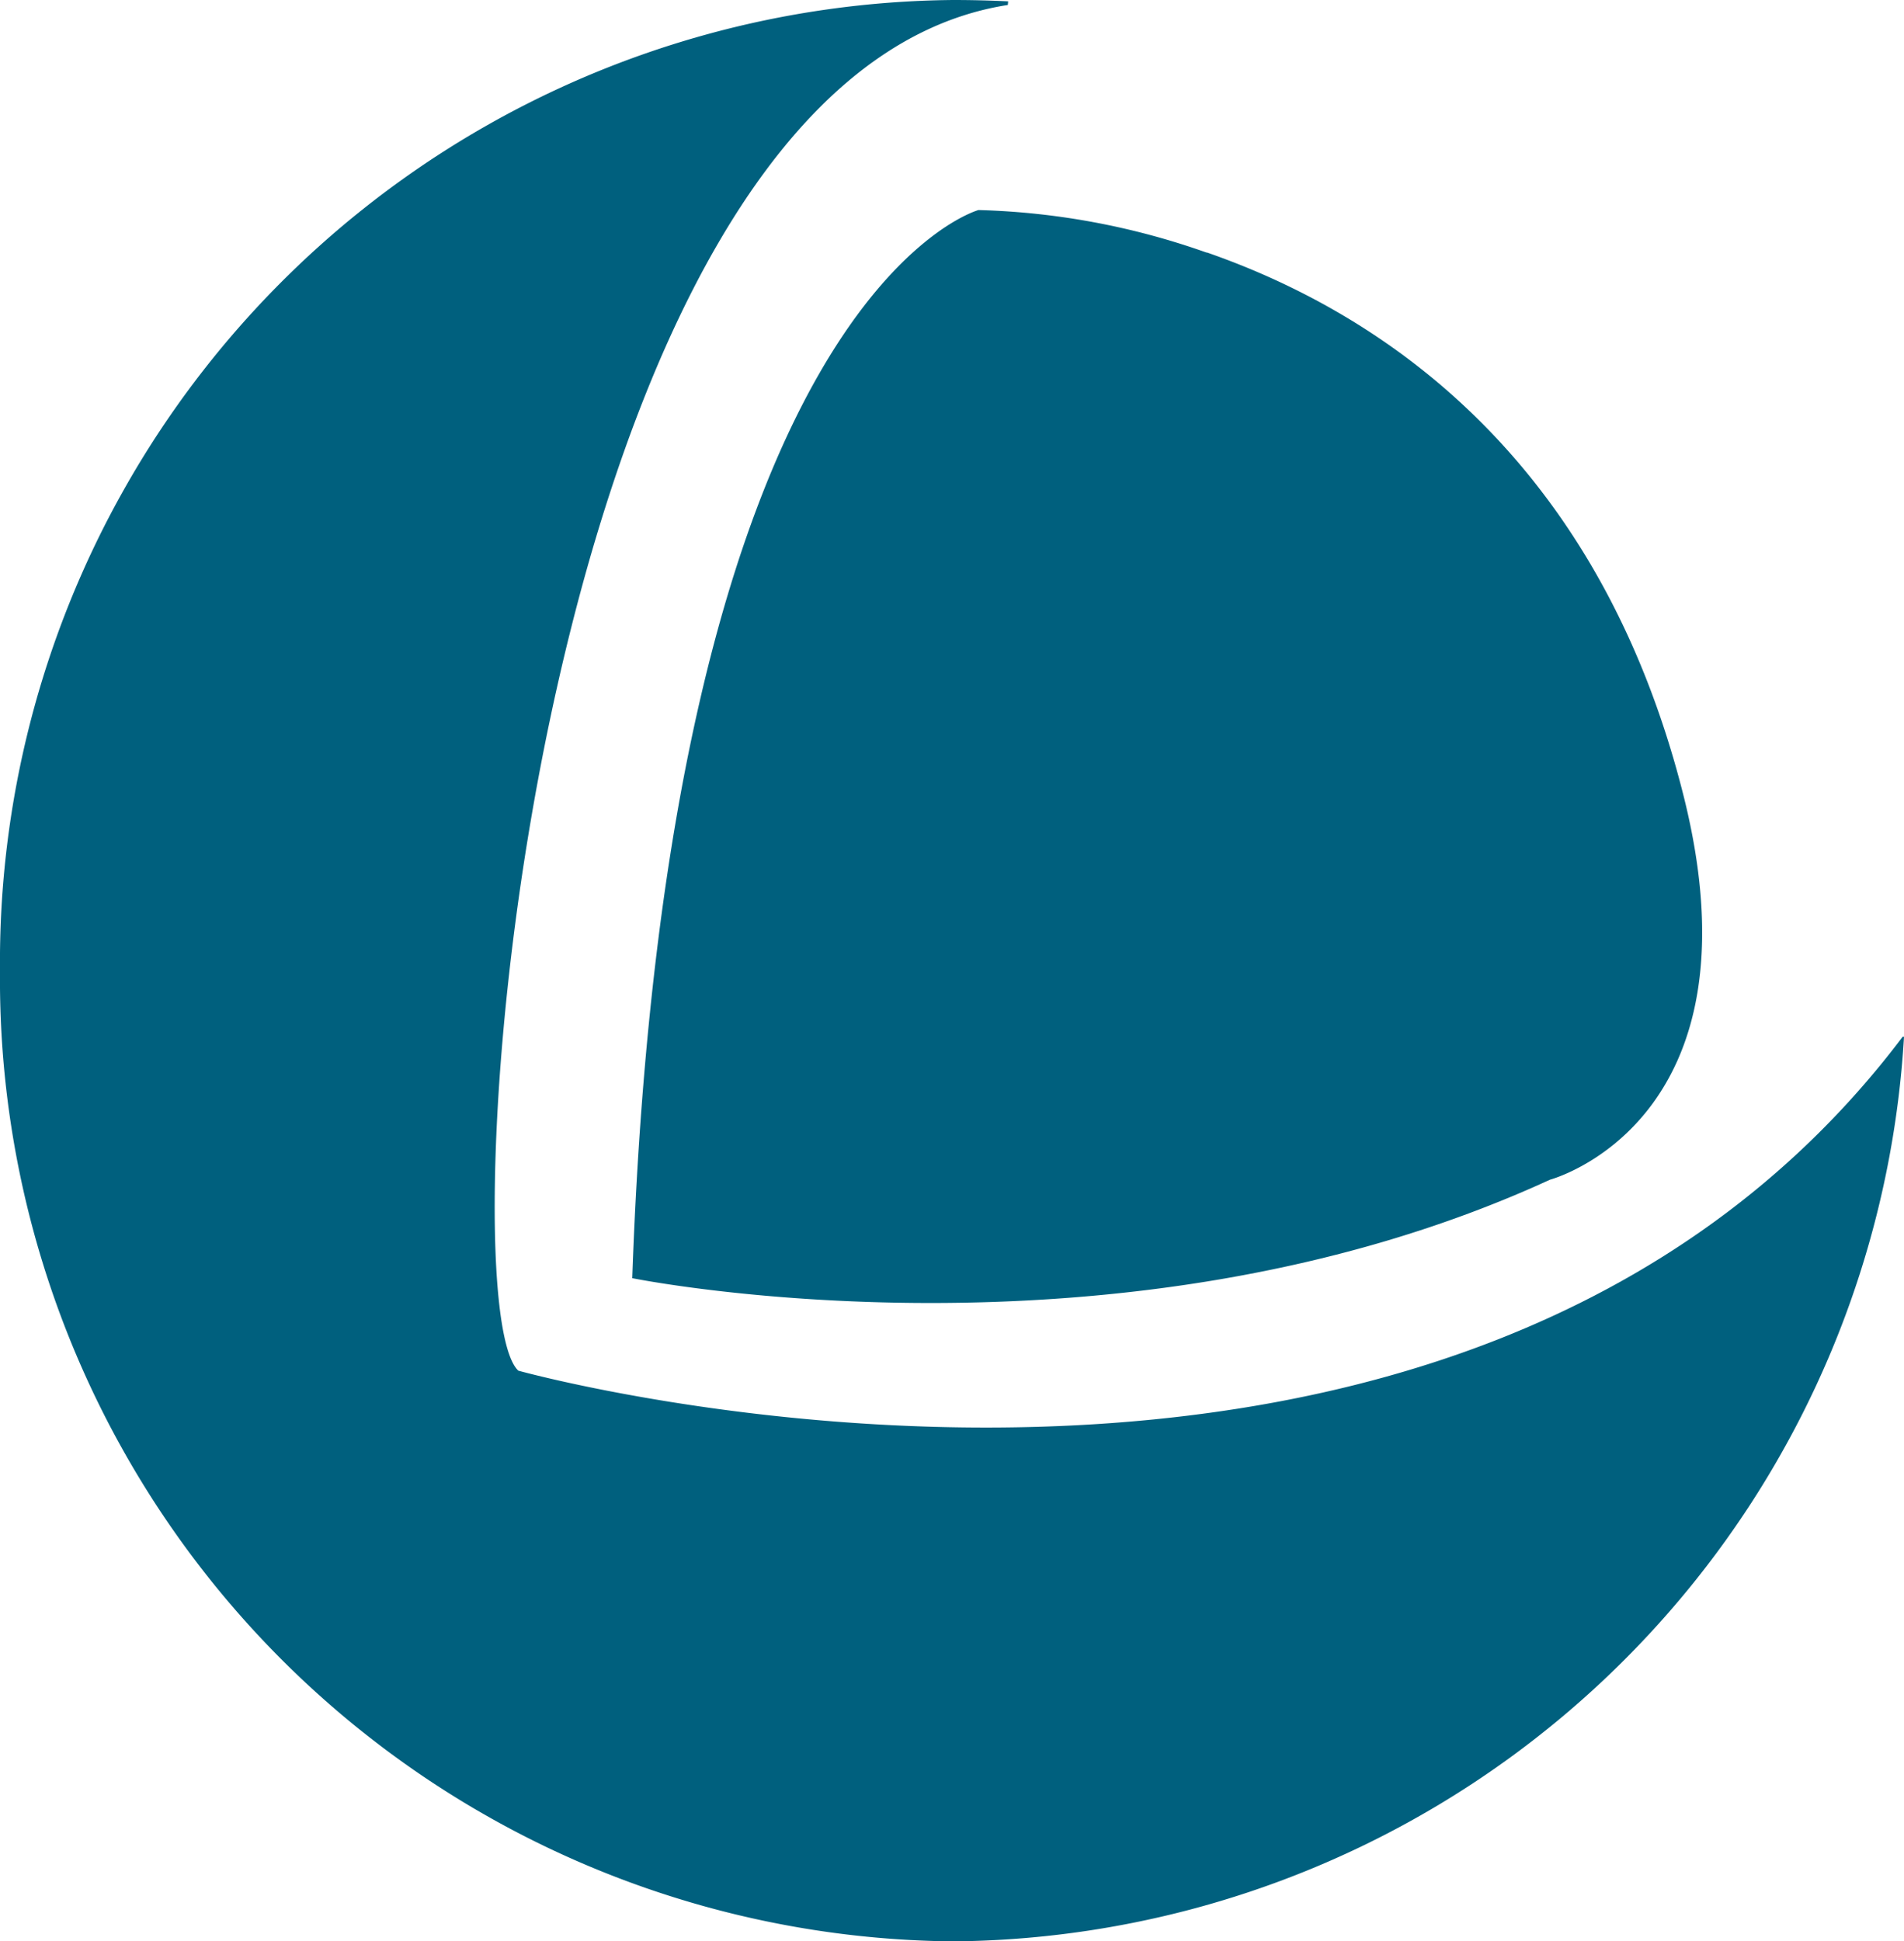
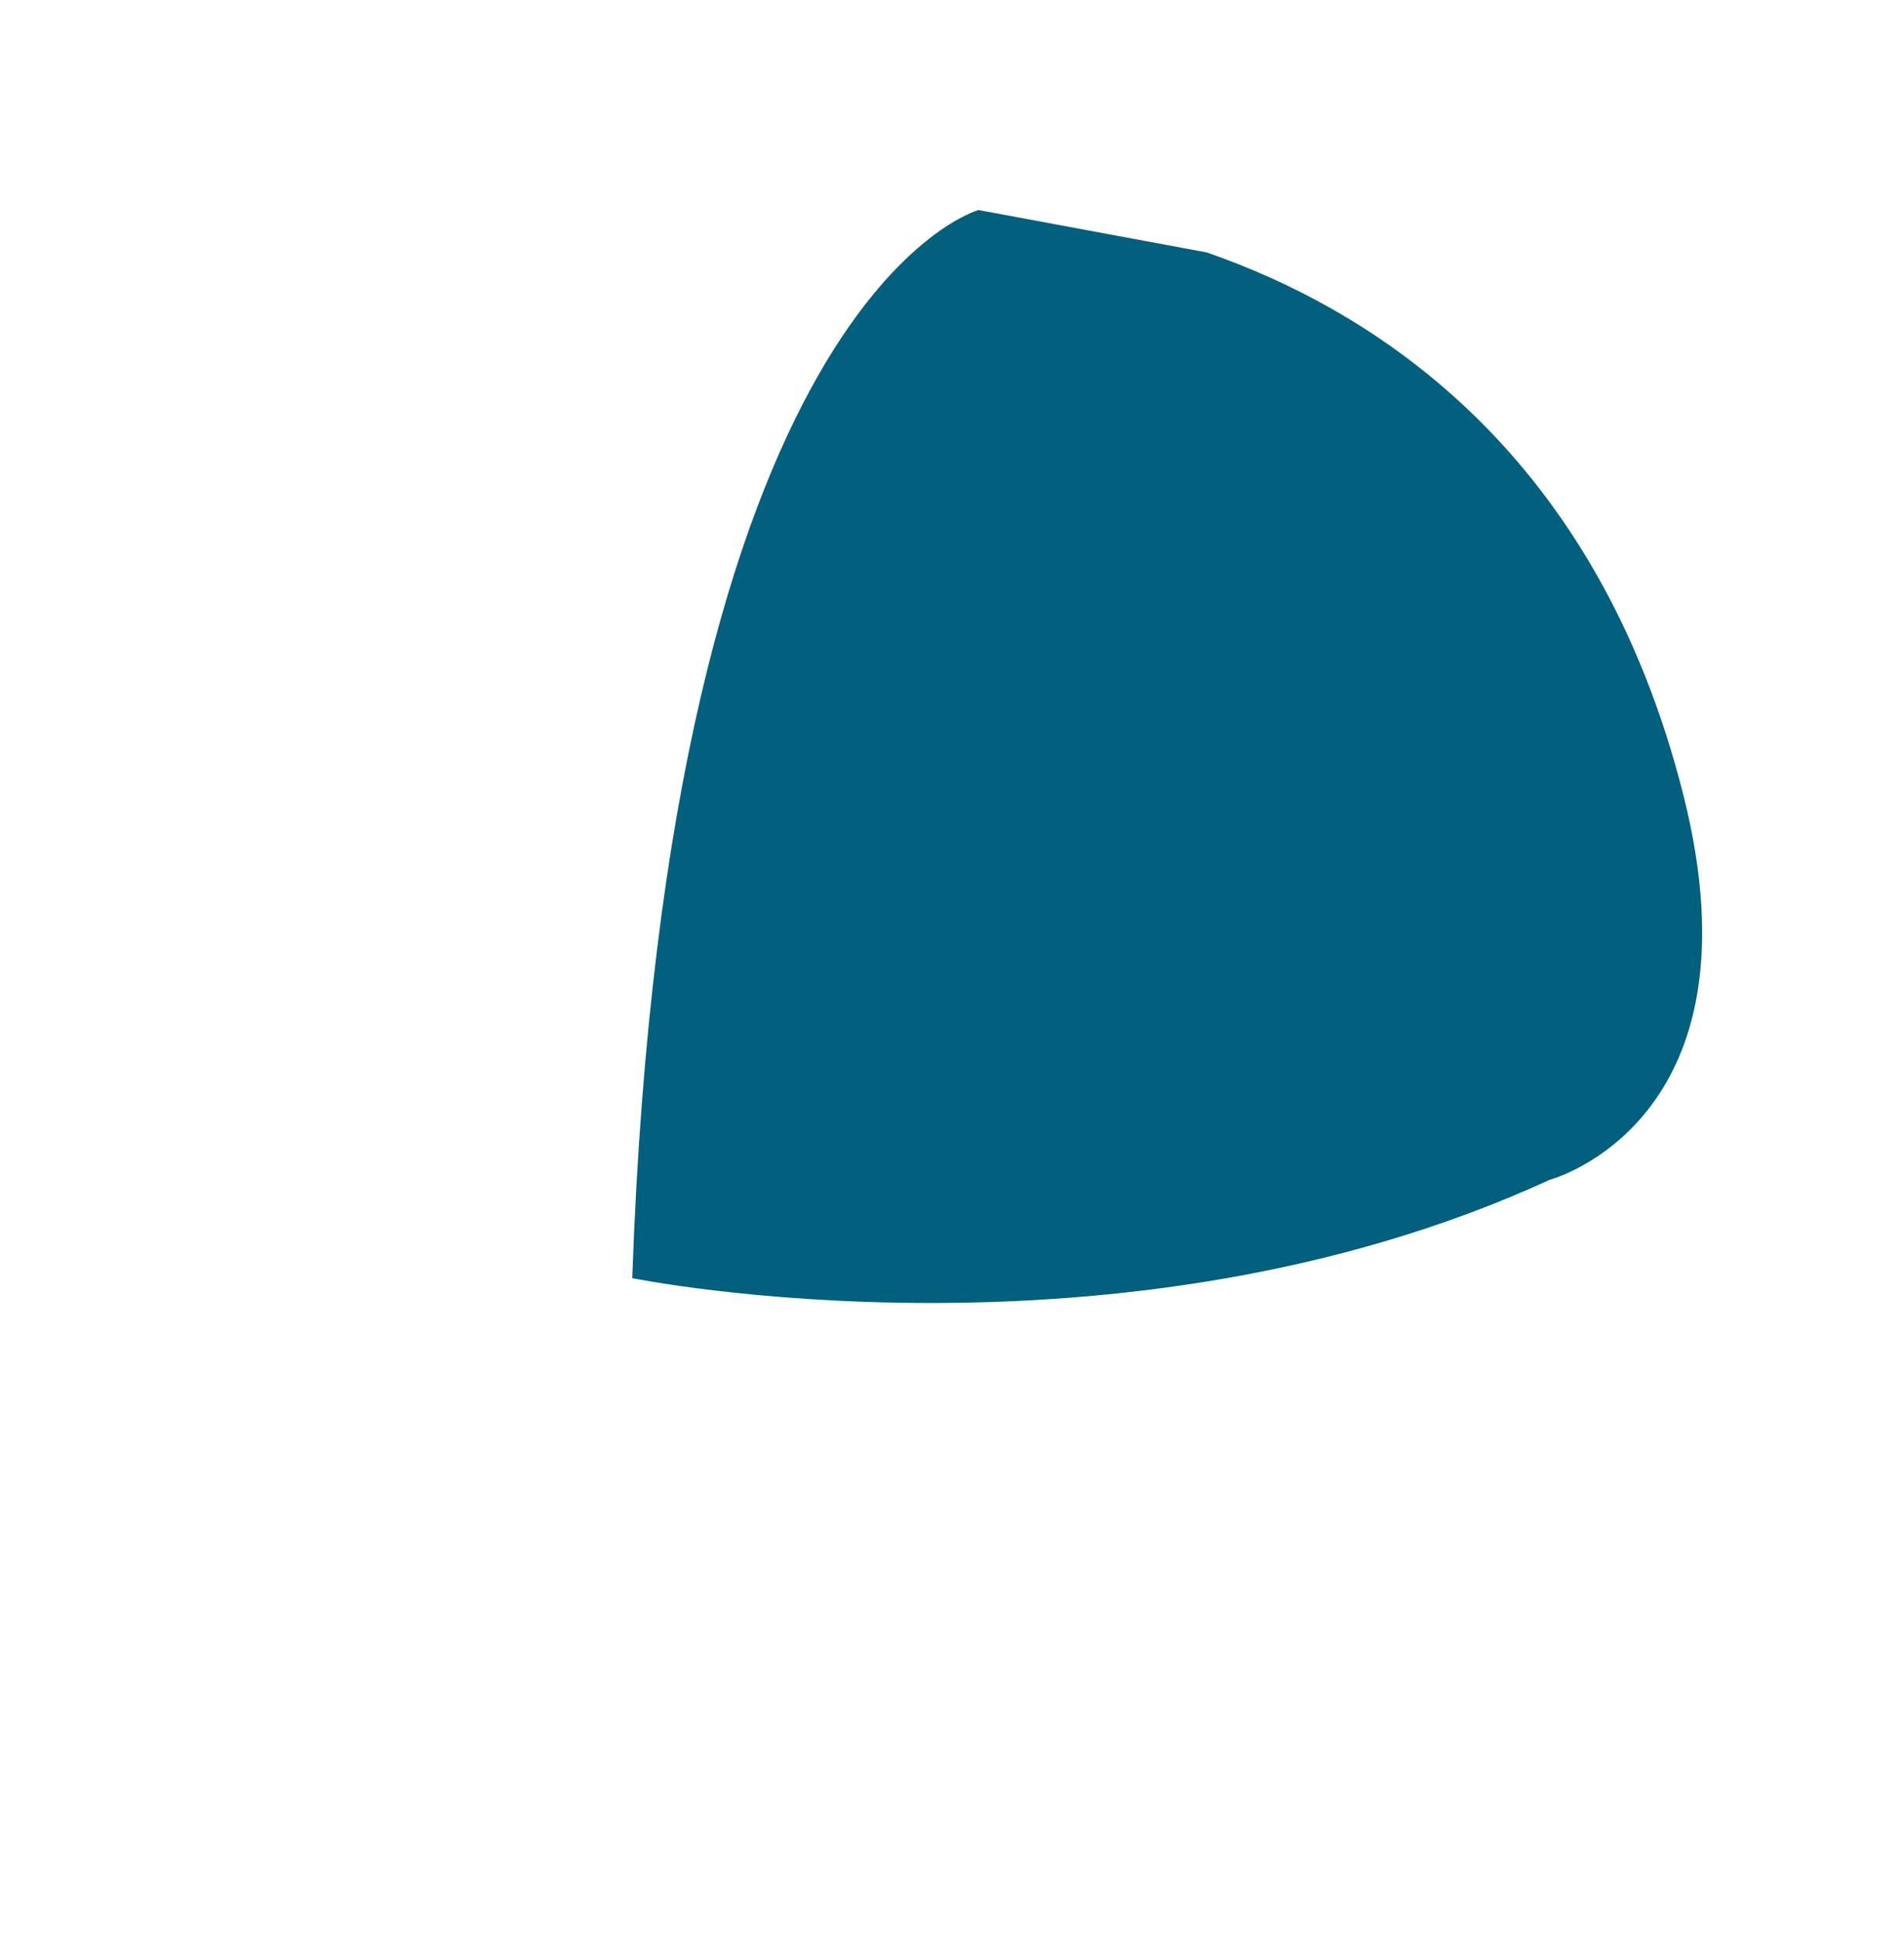
<svg xmlns="http://www.w3.org/2000/svg" width="42.543" height="43.368" viewBox="0 0 42.543 43.368">
  <g id="Grupo_67" data-name="Grupo 67" transform="translate(-786 -4011)">
-     <path id="Trazado_94" data-name="Trazado 94" d="M42.512,23.162h.031a21.465,21.465,0,0,1-21.25,20.206A21.492,21.492,0,0,1,0,21.683,21.491,21.491,0,0,1,21.293,0c.417,0,.822.01,1.233.03l-.007.081C11.9,1.764,9.9,29.036,11.581,30.619c0,0,20.9,5.823,30.931-7.457" transform="translate(786 4011)" fill="#00607e" />
-     <path id="Trazado_95" data-name="Trazado 95" d="M22.768,4.247C26.6,5.578,31.5,8.764,33.418,16.371c1.841,7.31-2.981,8.59-2.981,8.59-9.6,4.412-20.506,2.2-20.506,2.2C10.7,5.188,17.668,3.3,17.668,3.3a16.533,16.533,0,0,1,5.1.952" transform="translate(790.196 4012.392)" fill="#00607e" />
+     <path id="Trazado_95" data-name="Trazado 95" d="M22.768,4.247C26.6,5.578,31.5,8.764,33.418,16.371c1.841,7.31-2.981,8.59-2.981,8.59-9.6,4.412-20.506,2.2-20.506,2.2C10.7,5.188,17.668,3.3,17.668,3.3" transform="translate(790.196 4012.392)" fill="#00607e" />
  </g>
</svg>